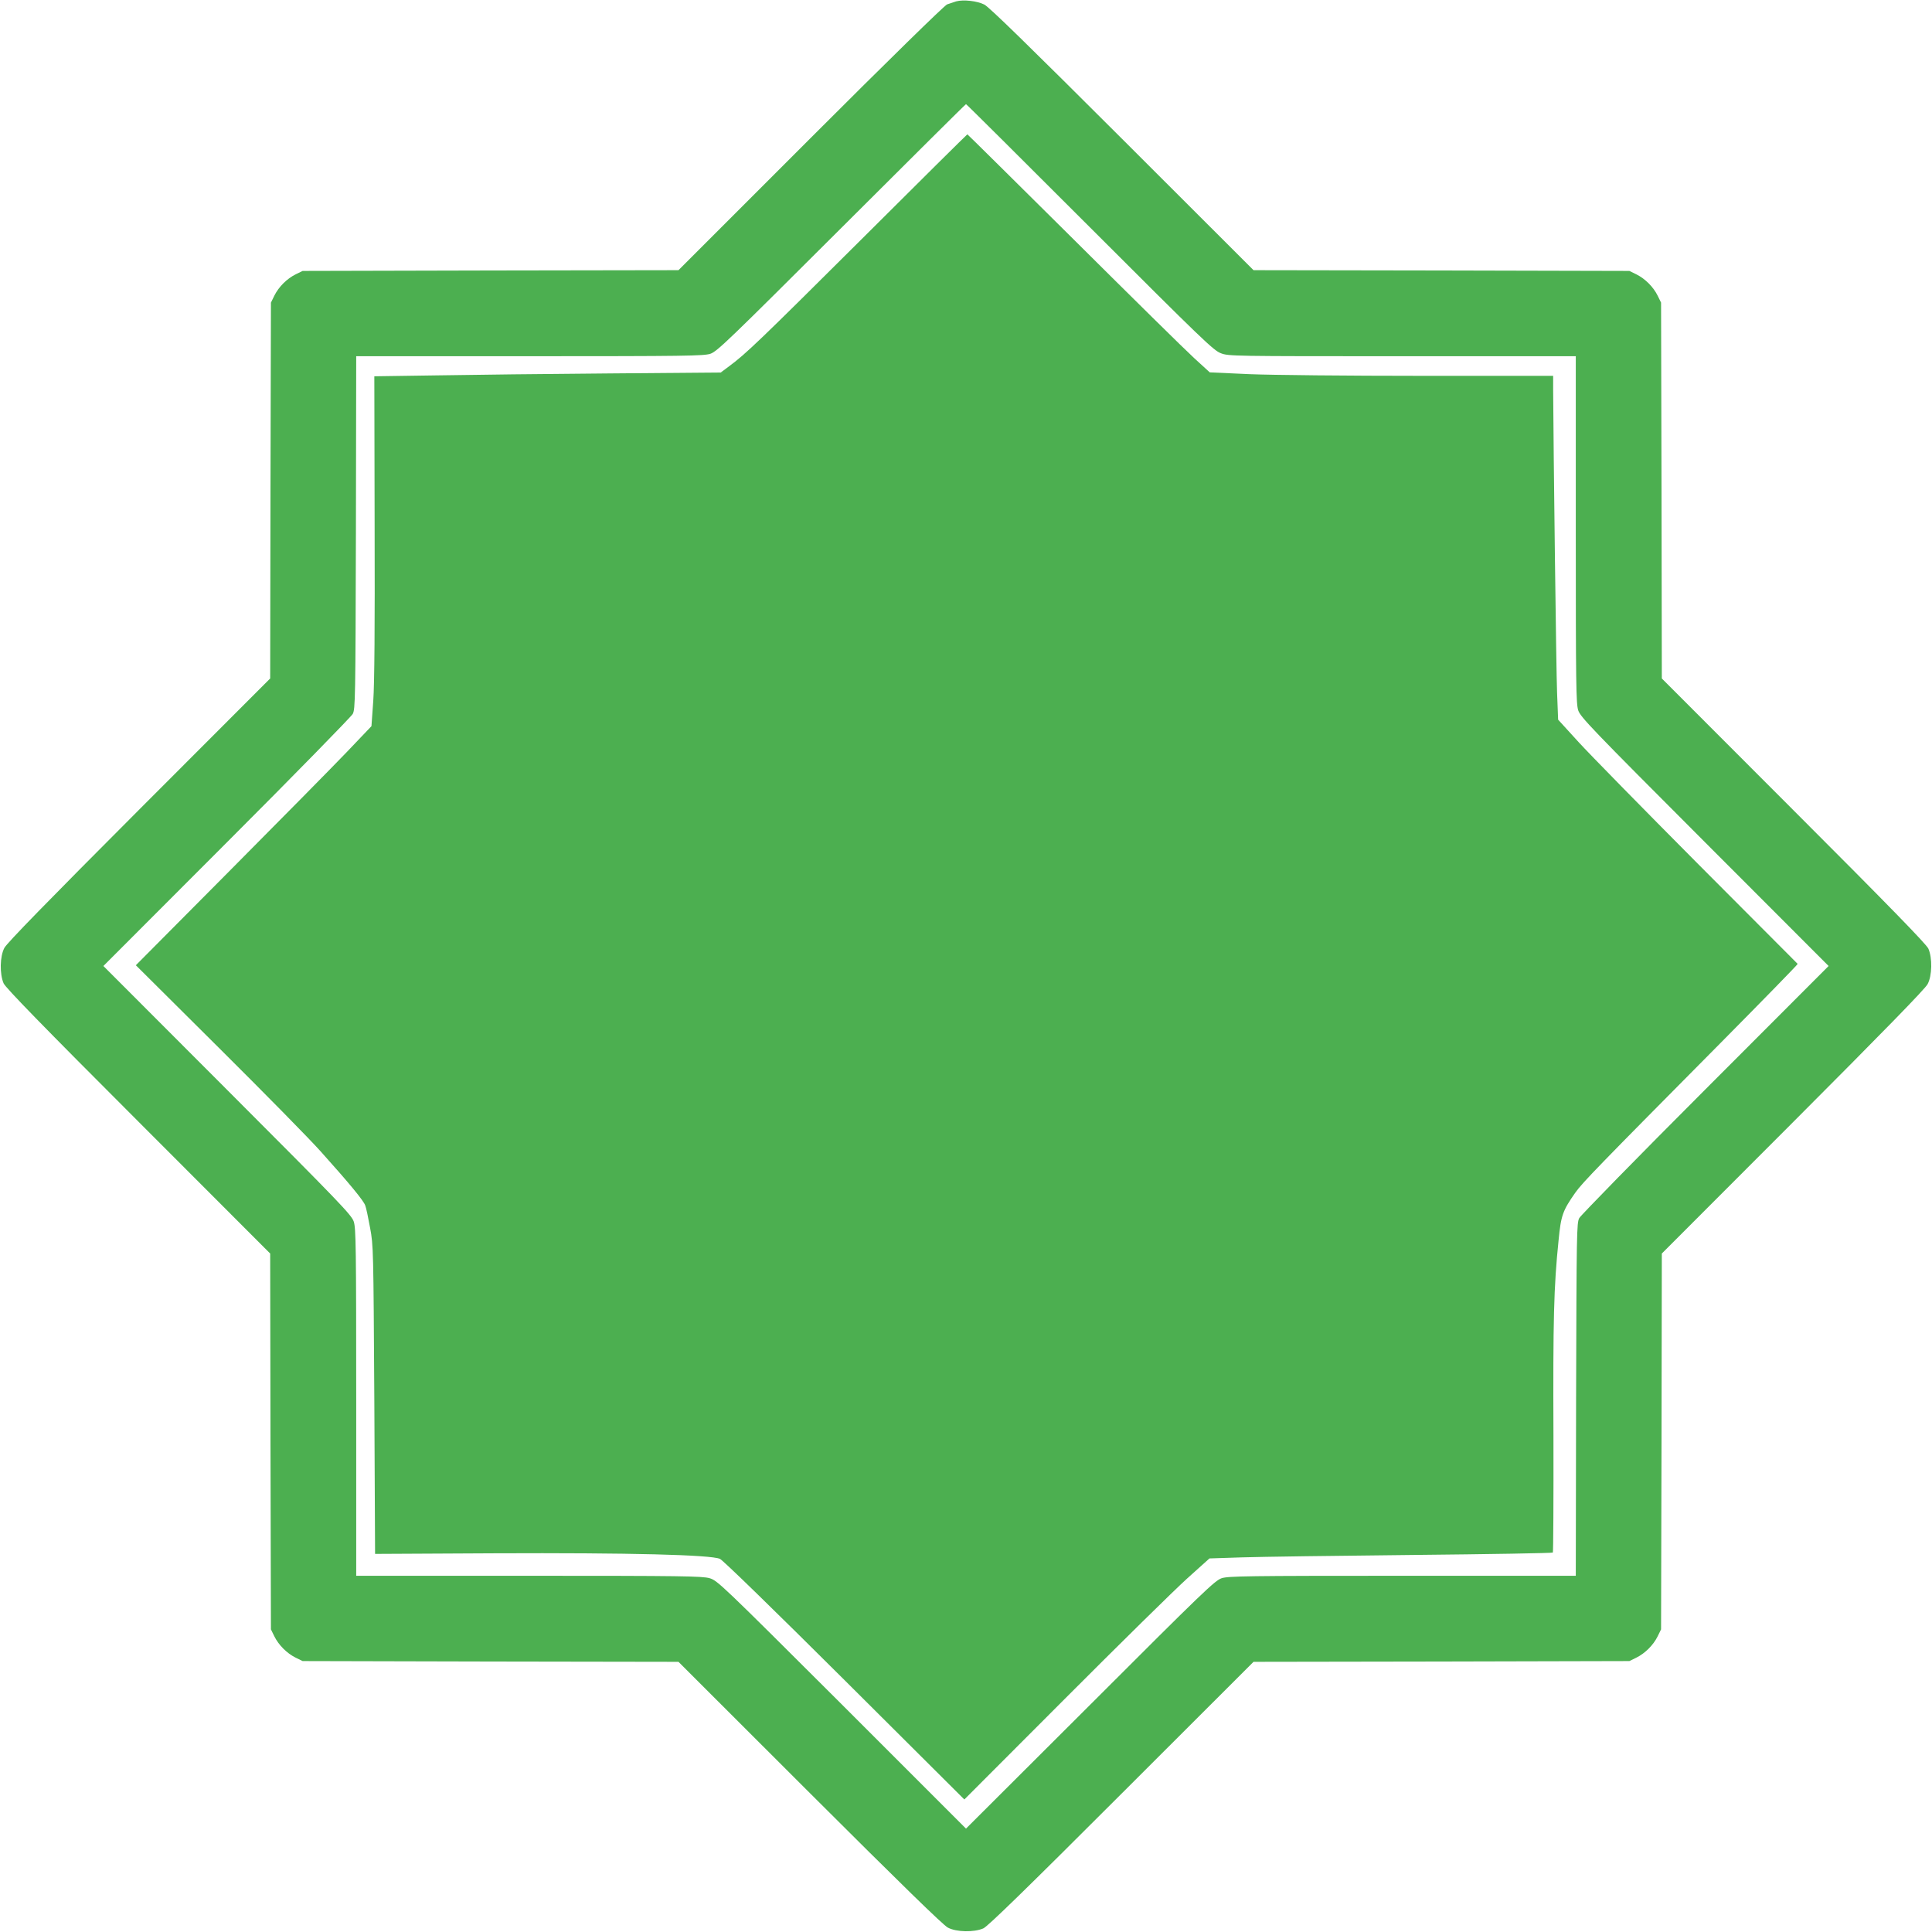
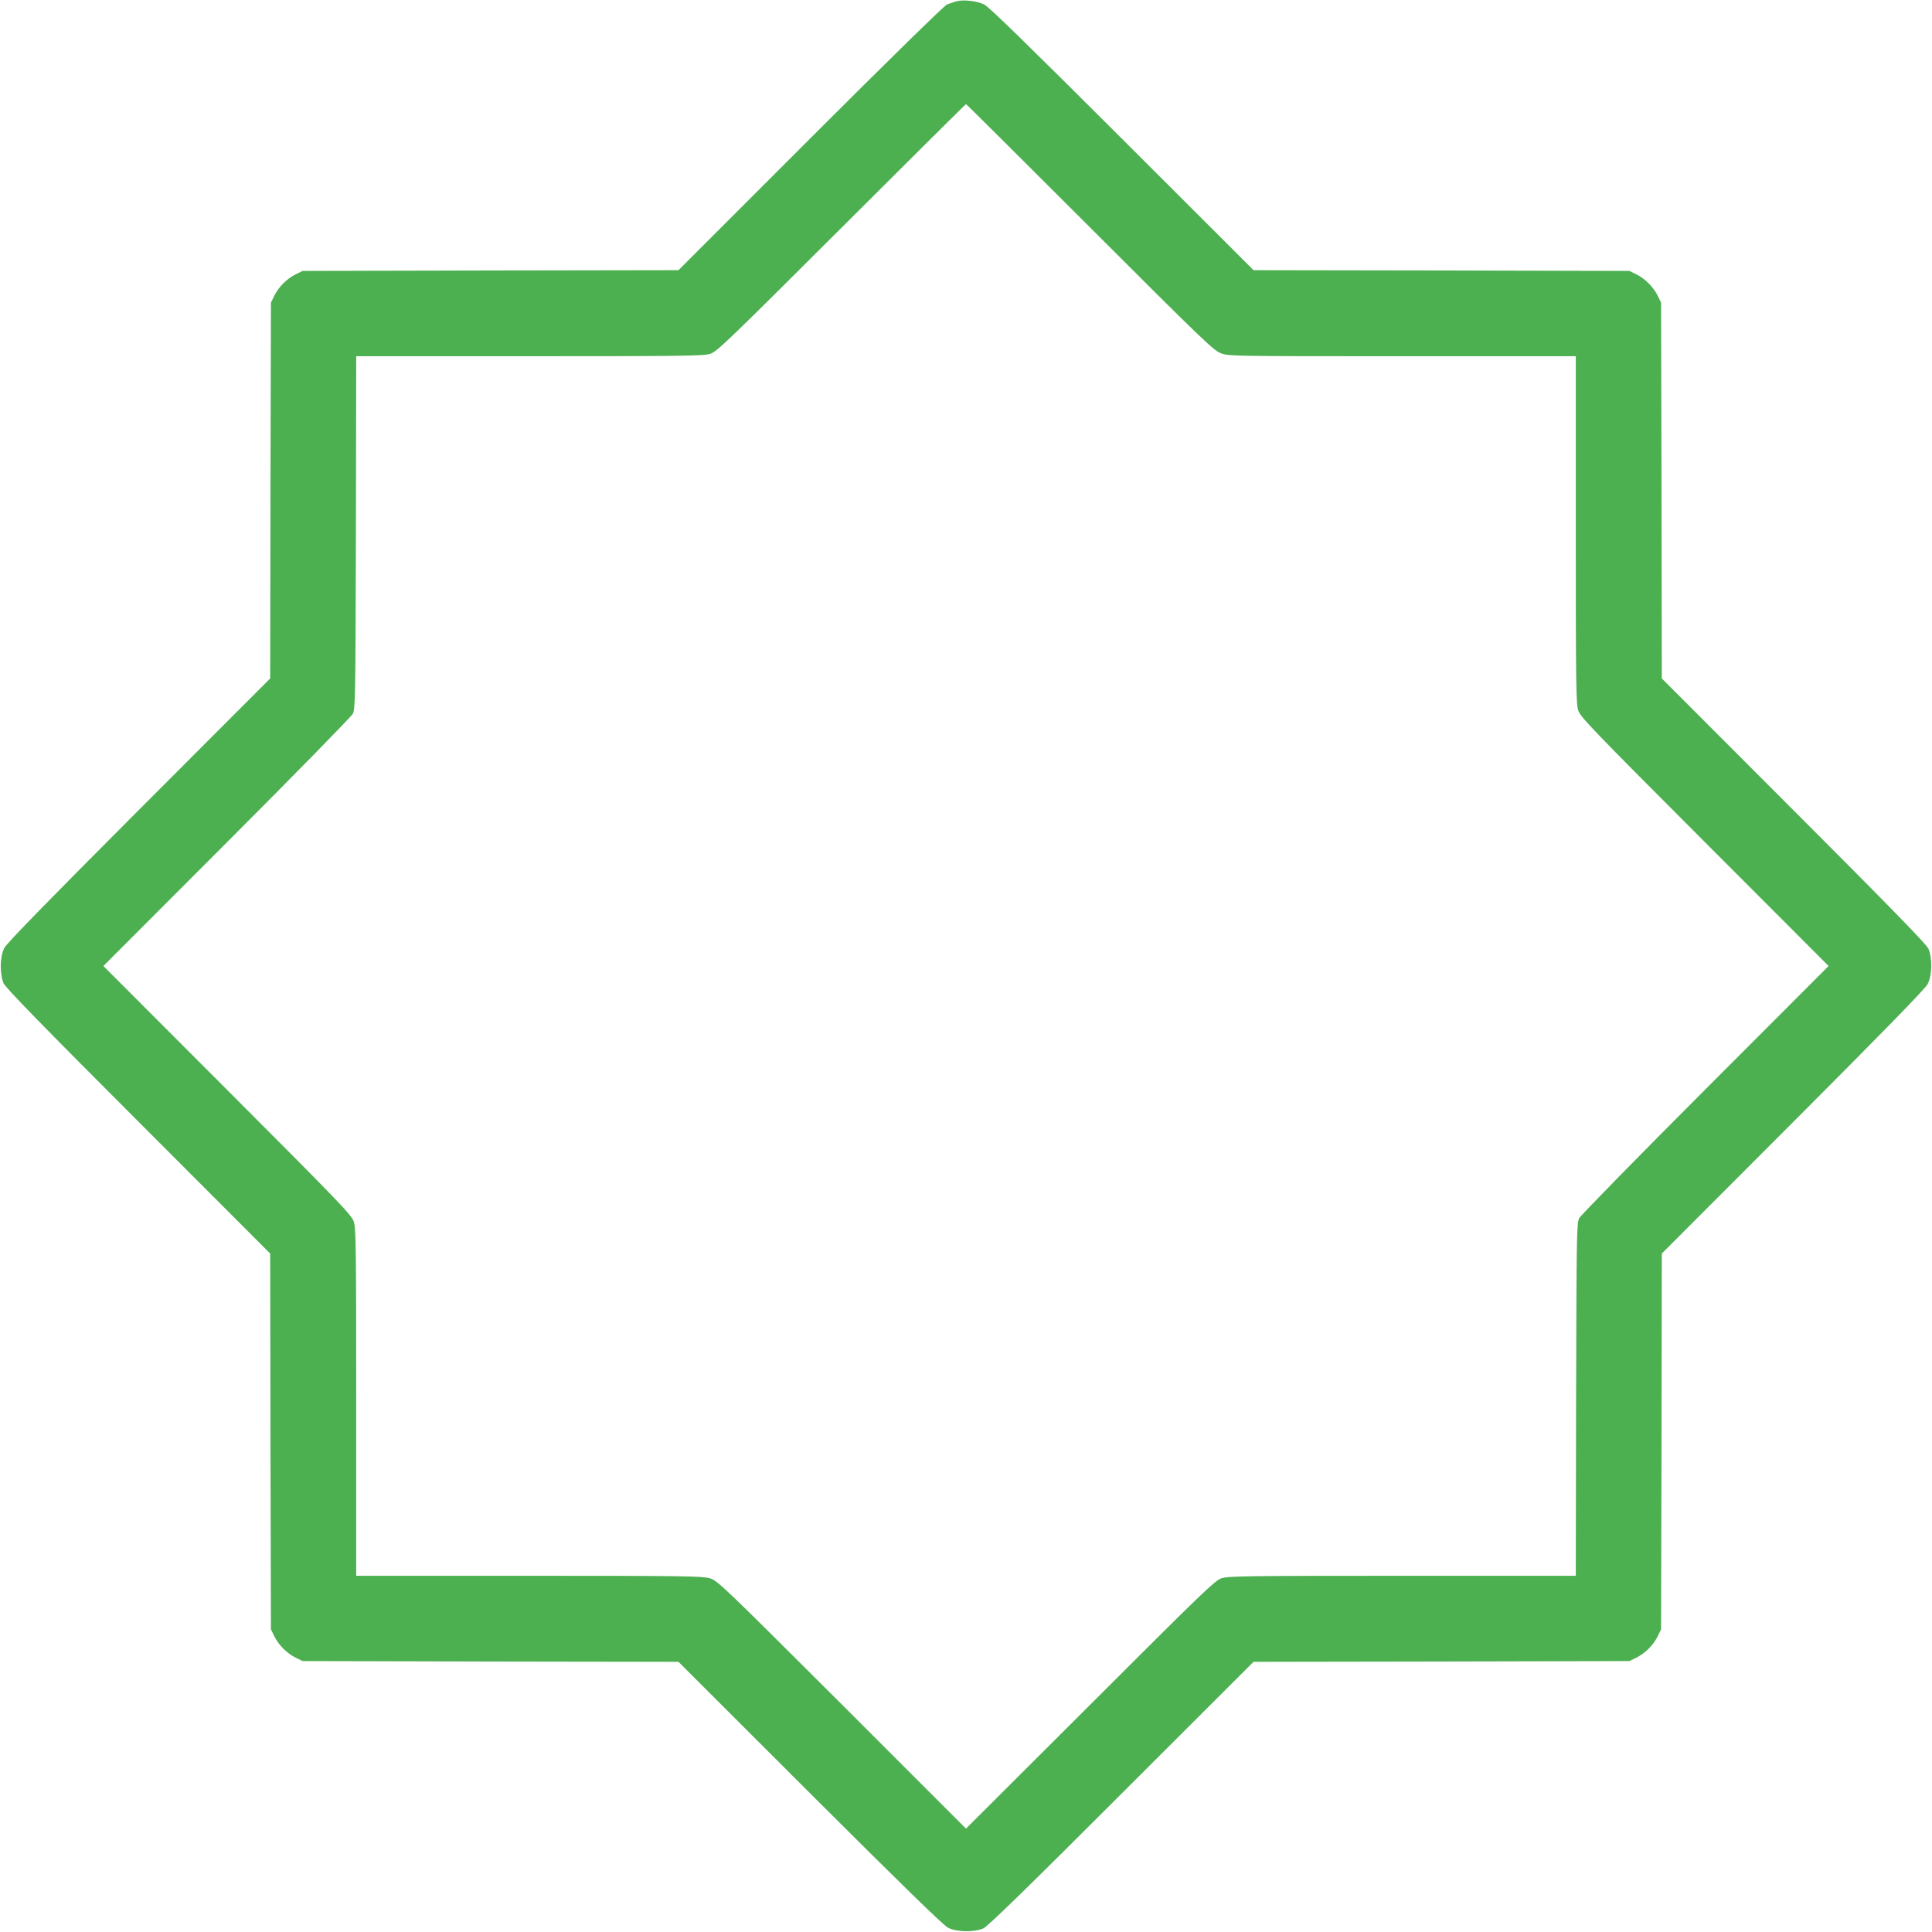
<svg xmlns="http://www.w3.org/2000/svg" version="1.0" width="1280pt" height="1280pt" viewBox="0 0 1280 1280" preserveAspectRatio="xMidYMid meet">
  <g transform="translate(0,1280) scale(0.1,-0.1)" fill="#4caf50" stroke="none">
    <path d="M6335 12791 c-16 -5 -43 -14 -60 -20 -18 -7 -394 -375 -905 -886 l-875 -875 -1245 -2 -1245 -3 -45 -22 c-59 -29 -113 -83 -142 -141 l-23 -47 -3 -1245 -2 -1245 -869 -870 c-604 -605 -876 -884 -892 -915 -30 -56 -32 -173 -5 -235 13 -29 256 -279 892 -915 l874 -875 2 -1245 3 -1245 22 -45 c29 -59 83 -113 141 -142 l47 -23 1245 -3 1245 -2 870 -869 c605 -604 884 -876 915 -892 56 -30 173 -32 235 -5 29 13 279 256 915 892 l875 874 1245 2 1245 3 45 22 c59 29 113 83 142 141 l23 47 3 1245 2 1245 869 870 c604 605 876 884 892 915 30 56 32 173 5 235 -13 29 -256 279 -892 915 l-874 875 -2 1245 -3 1245 -22 45 c-29 59 -83 113 -141 142 l-47 23 -1245 3 -1245 2 -870 869 c-618 617 -883 876 -914 891 -48 24 -138 34 -186 21z m885 -1496 c743 -743 820 -817 868 -835 51 -20 80 -20 1202 -20 l1150 0 0 -1148 c0 -1033 2 -1153 16 -1198 15 -45 88 -121 838 -872 l821 -822 -817 -818 c-449 -449 -824 -833 -835 -852 -17 -33 -18 -90 -21 -1202 l-2 -1168 -1148 0 c-1033 0 -1153 -2 -1198 -16 -45 -15 -121 -88 -871 -838 l-823 -821 -822 822 c-800 798 -825 822 -877 837 -48 14 -185 16 -1198 16 l-1143 0 0 1148 c0 1033 -2 1153 -16 1198 -15 45 -88 121 -838 872 l-821 822 817 818 c449 449 824 833 835 852 17 33 18 90 21 1203 l2 1167 1148 0 c1033 0 1153 2 1198 16 45 15 120 88 869 835 451 450 822 819 825 819 3 0 372 -367 820 -815z" />
-     <path d="M5710 11217 c-681 -678 -769 -762 -880 -844 l-55 -41 -735 -6 c-404 -3 -921 -9 -1147 -13 l-413 -6 2 -991 c2 -665 -1 -1046 -9 -1159 l-12 -168 -164 -172 c-91 -95 -442 -451 -781 -792 l-616 -620 548 -545 c302 -300 607 -610 678 -690 192 -214 284 -326 294 -357 6 -15 20 -82 32 -148 22 -118 22 -141 28 -1140 l5 -1020 790 4 c899 4 1436 -10 1495 -37 21 -10 358 -338 827 -805 l792 -789 663 664 c365 366 730 725 812 799 l149 134 216 7 c119 4 629 11 1134 16 504 5 921 12 925 16 3 4 5 353 4 775 -3 767 2 984 34 1294 16 165 27 196 112 317 49 68 145 167 968 997 279 282 506 514 504 517 -3 3 -300 301 -661 663 -360 362 -716 725 -791 807 l-135 148 -7 180 c-6 144 -24 1619 -26 2006 l0 92 -872 0 c-484 0 -991 5 -1138 11 l-265 12 -105 96 c-58 53 -418 408 -801 789 -383 380 -698 692 -700 692 -2 0 -317 -312 -699 -693z" />
  </g>
</svg>